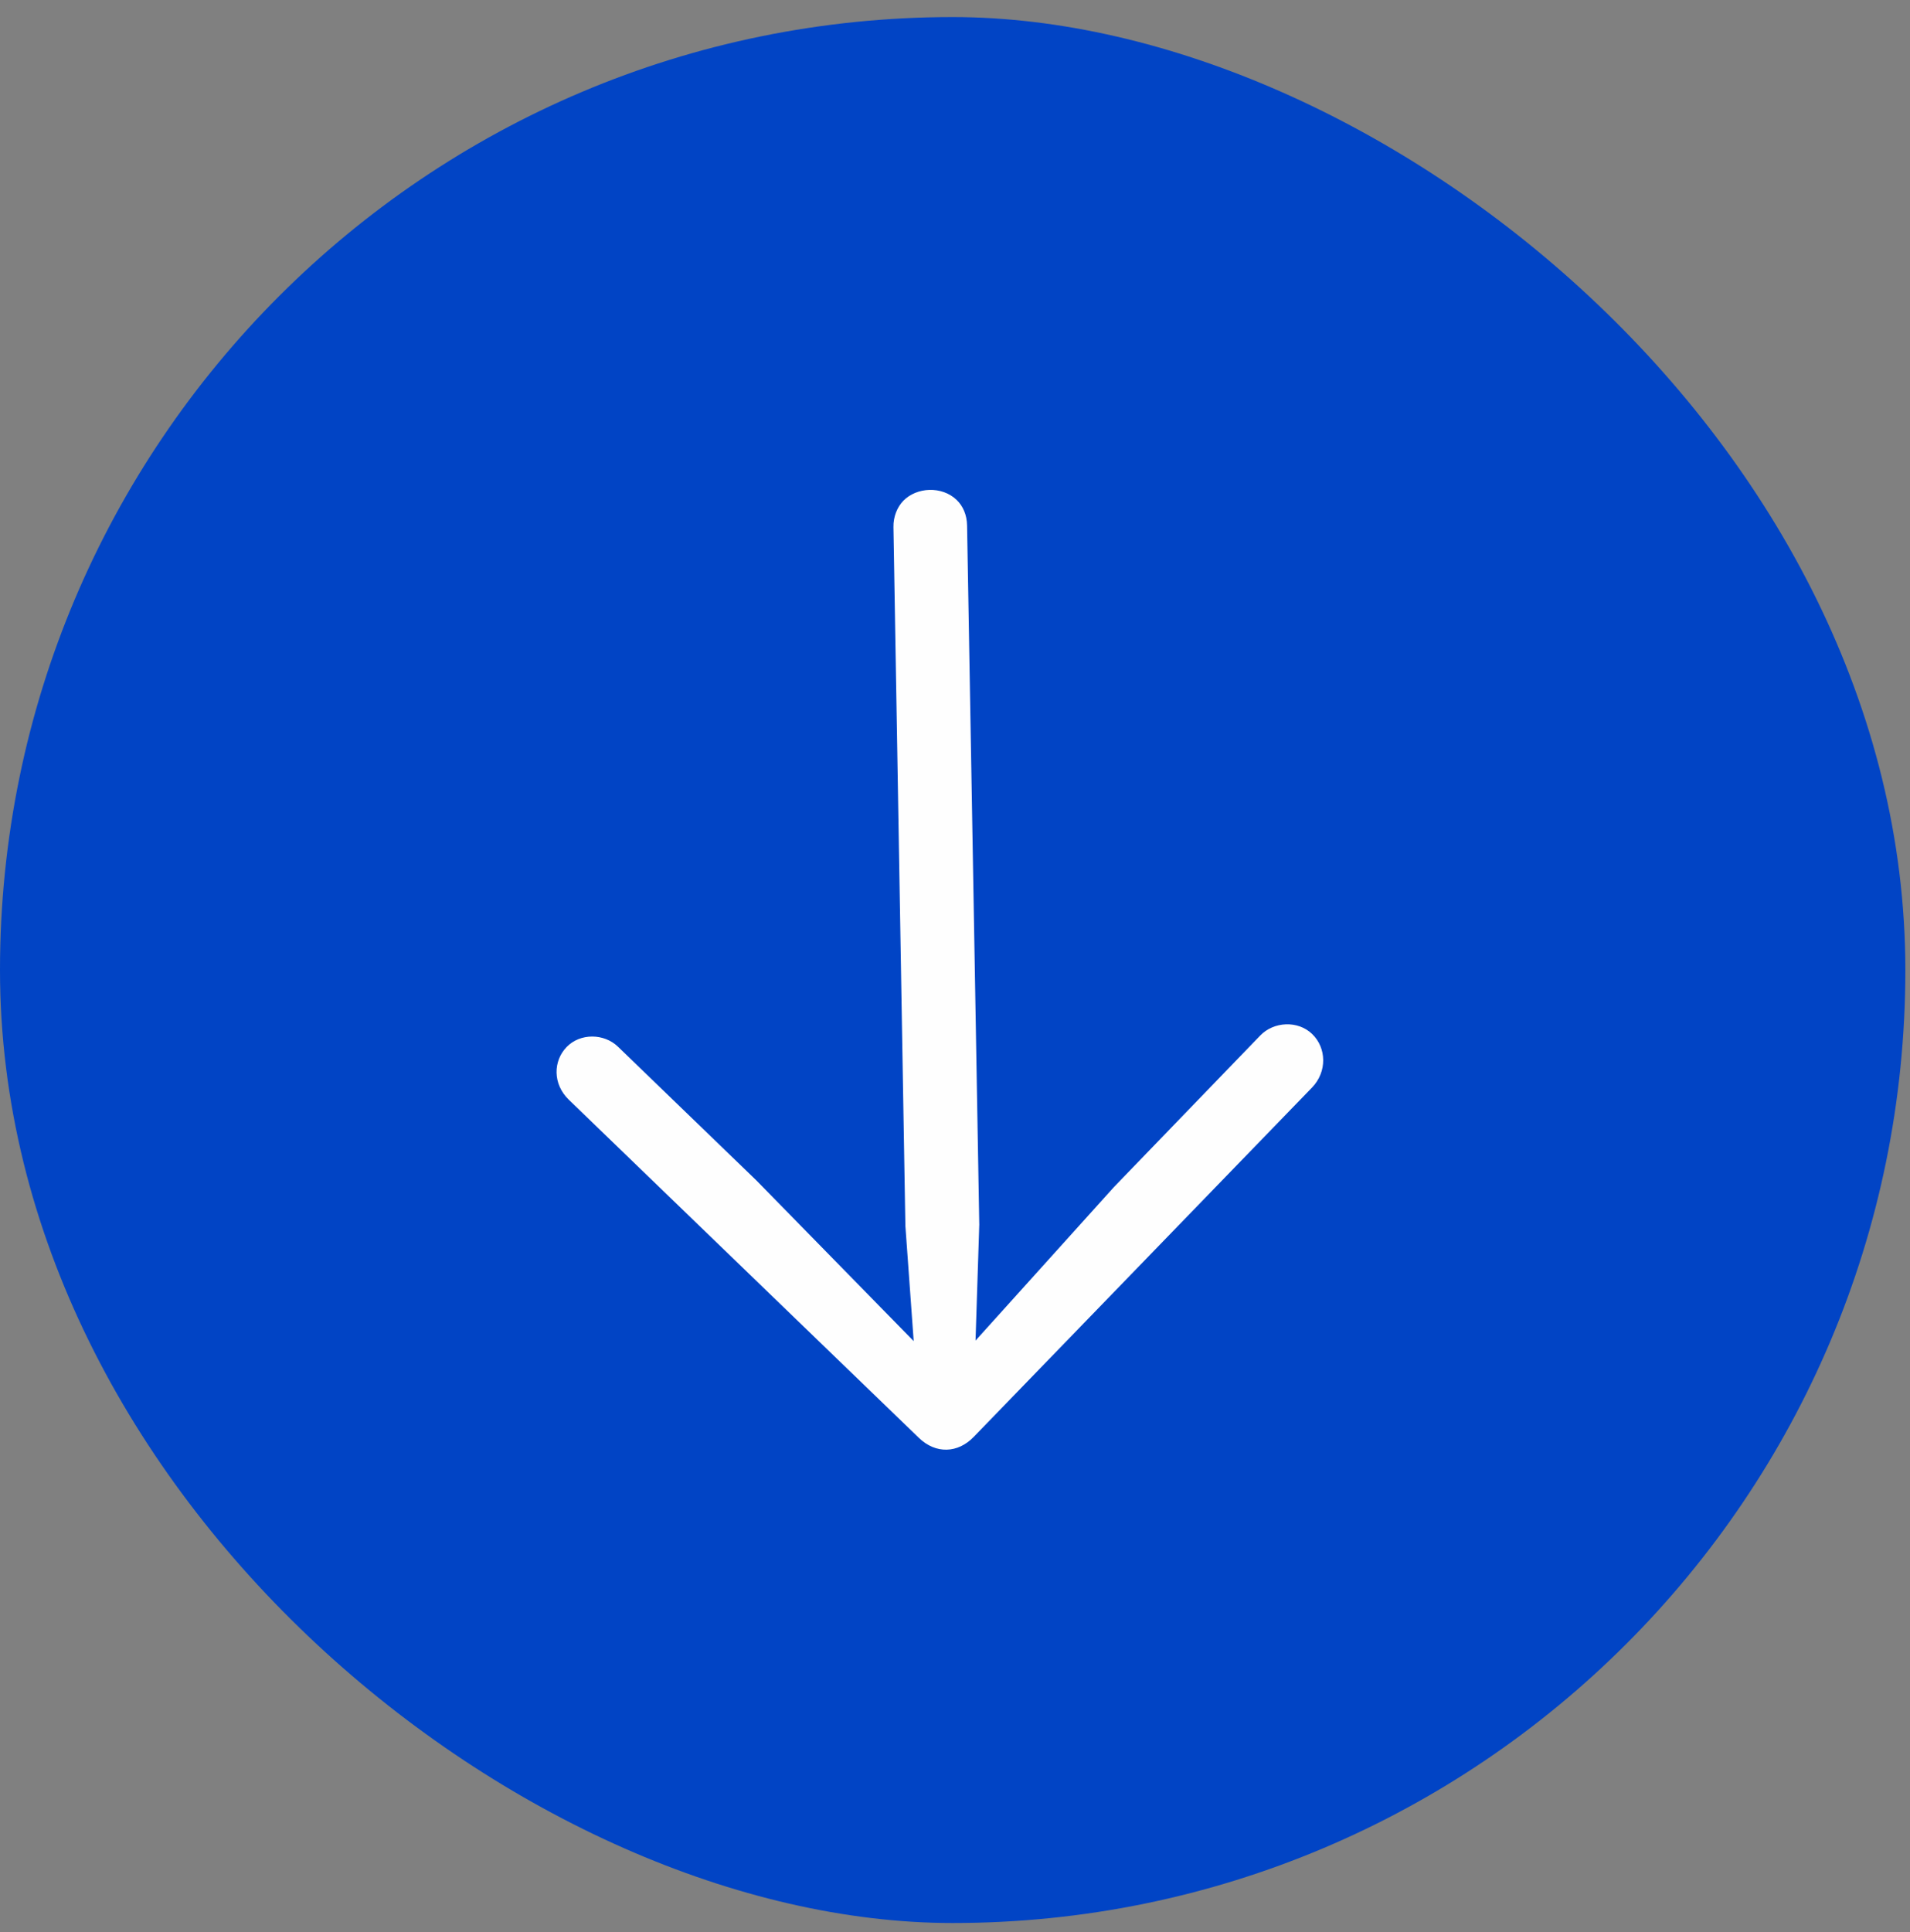
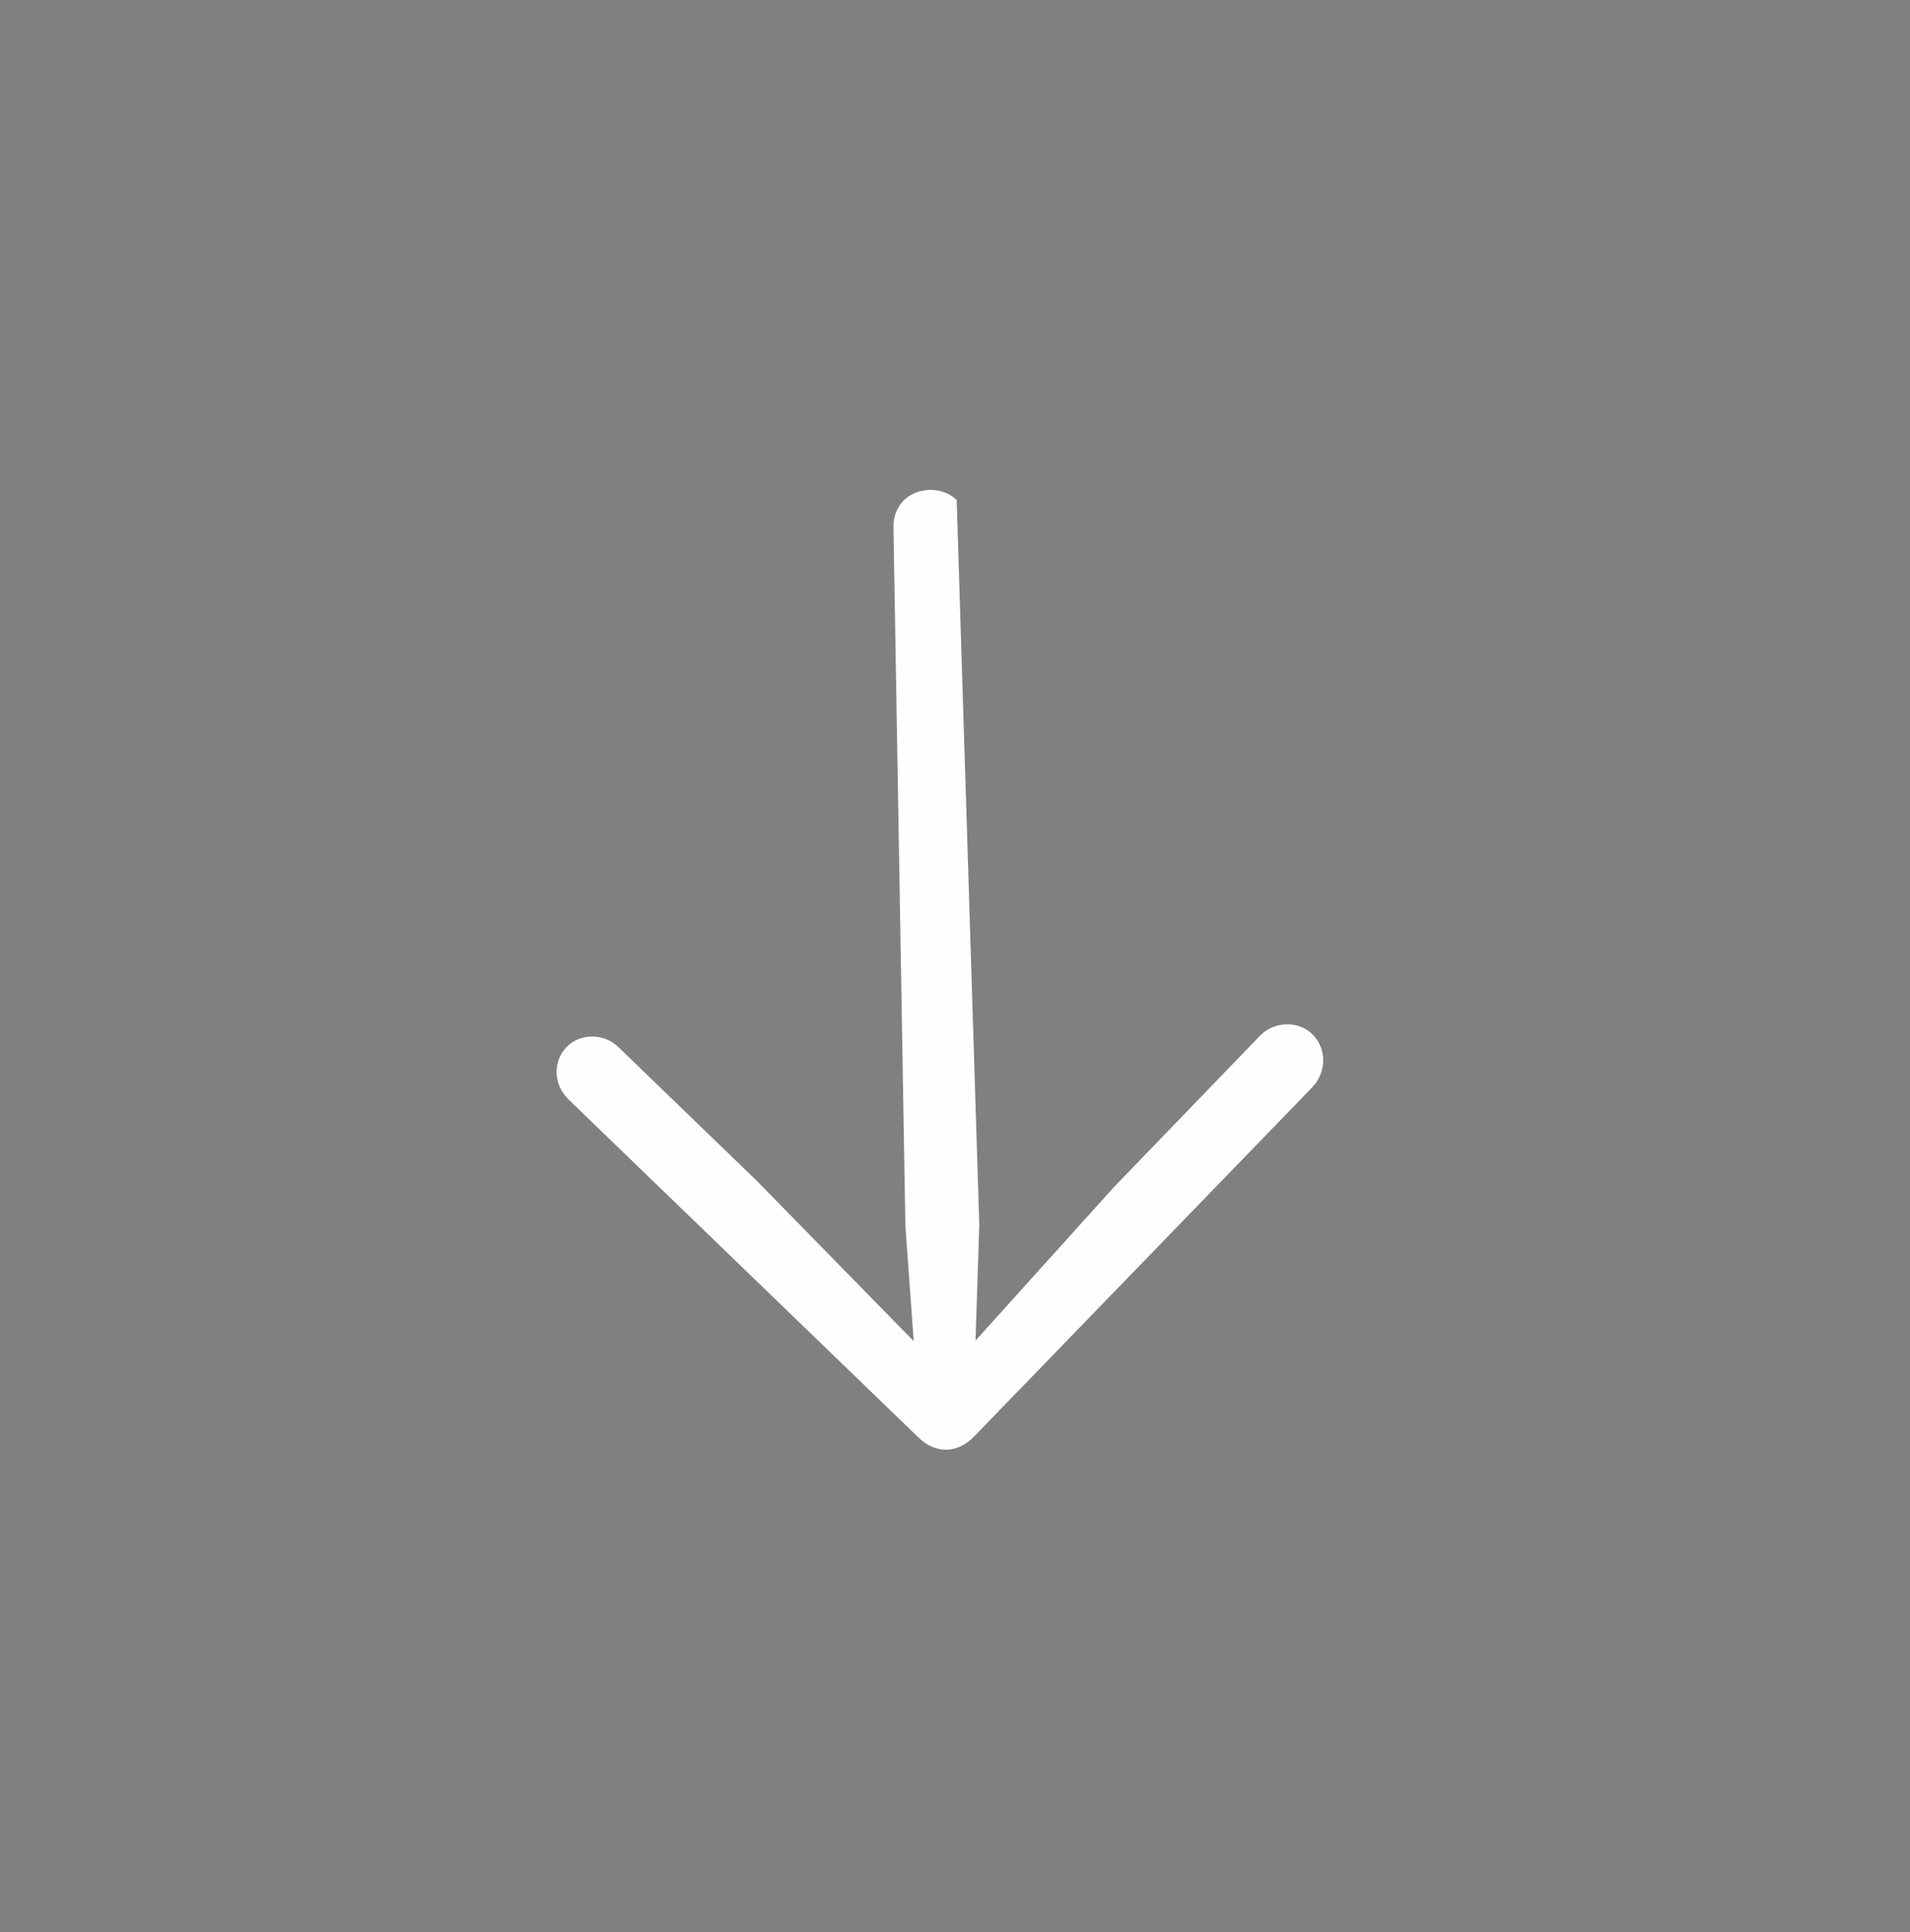
<svg xmlns="http://www.w3.org/2000/svg" width="88" height="89" viewBox="0 0 88 89" fill="none">
  <rect x="0" y="0" width="88" height="89" fill="#808080" stroke="none" />
-   <rect width="87.786" height="87.786" rx="43.893" transform="matrix(0 1 1 0 0 0.786)" fill="#0144C5" />
-   <path d="M60.451 50.089L44.866 66.178C44.131 66.94 43.117 66.981 42.331 66.222L26.206 50.651C25.457 49.927 25.487 48.864 26.104 48.226C26.732 47.575 27.831 47.592 28.47 48.208L34.844 54.364L42.097 61.771L41.714 56.465L41.164 24.273C41.156 23.791 41.342 23.353 41.614 23.07C42.231 22.431 43.401 22.375 44.077 23.027C44.371 23.312 44.548 23.719 44.556 24.202L45.118 56.406L44.946 61.746L51.33 54.667L58.066 47.692C58.683 47.053 59.793 46.986 60.456 47.626C61.119 48.266 61.15 49.364 60.451 50.089Z" fill="#FEFEFE" />
+   <path d="M60.451 50.089L44.866 66.178C44.131 66.94 43.117 66.981 42.331 66.222L26.206 50.651C25.457 49.927 25.487 48.864 26.104 48.226C26.732 47.575 27.831 47.592 28.47 48.208L34.844 54.364L42.097 61.771L41.714 56.465L41.164 24.273C41.156 23.791 41.342 23.353 41.614 23.07C42.231 22.431 43.401 22.375 44.077 23.027L45.118 56.406L44.946 61.746L51.33 54.667L58.066 47.692C58.683 47.053 59.793 46.986 60.456 47.626C61.119 48.266 61.15 49.364 60.451 50.089Z" fill="#FEFEFE" />
</svg>